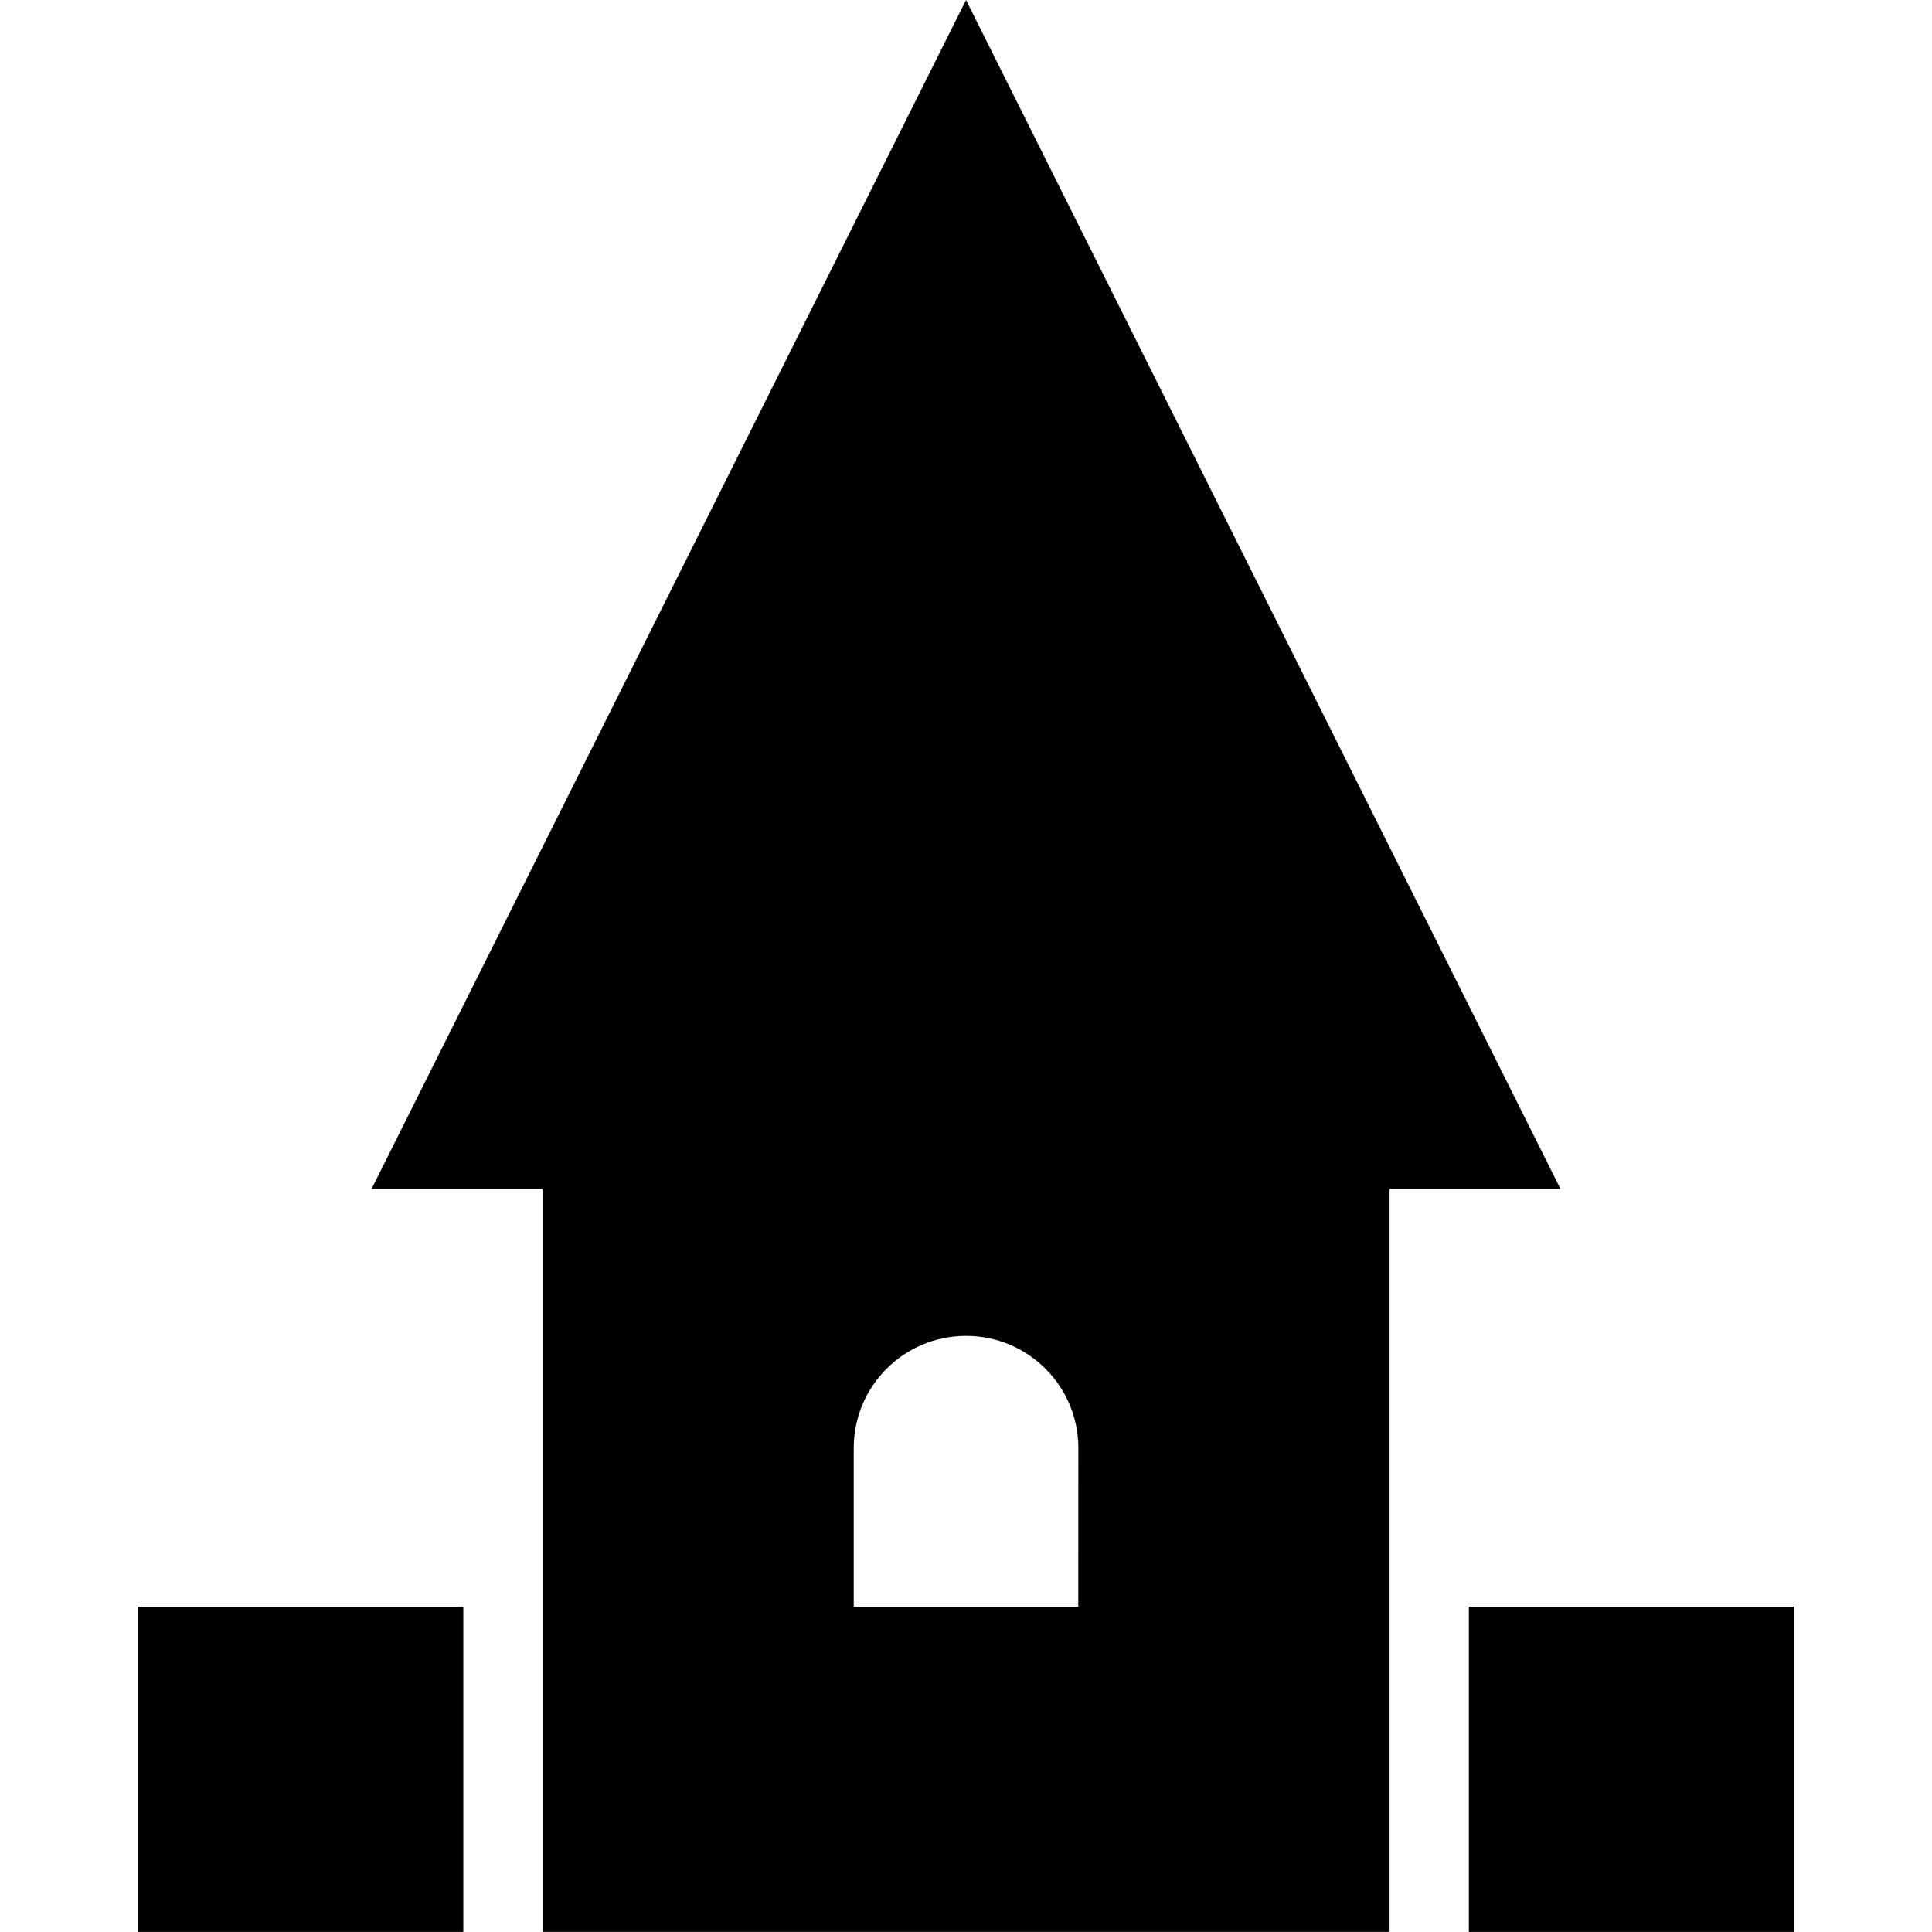
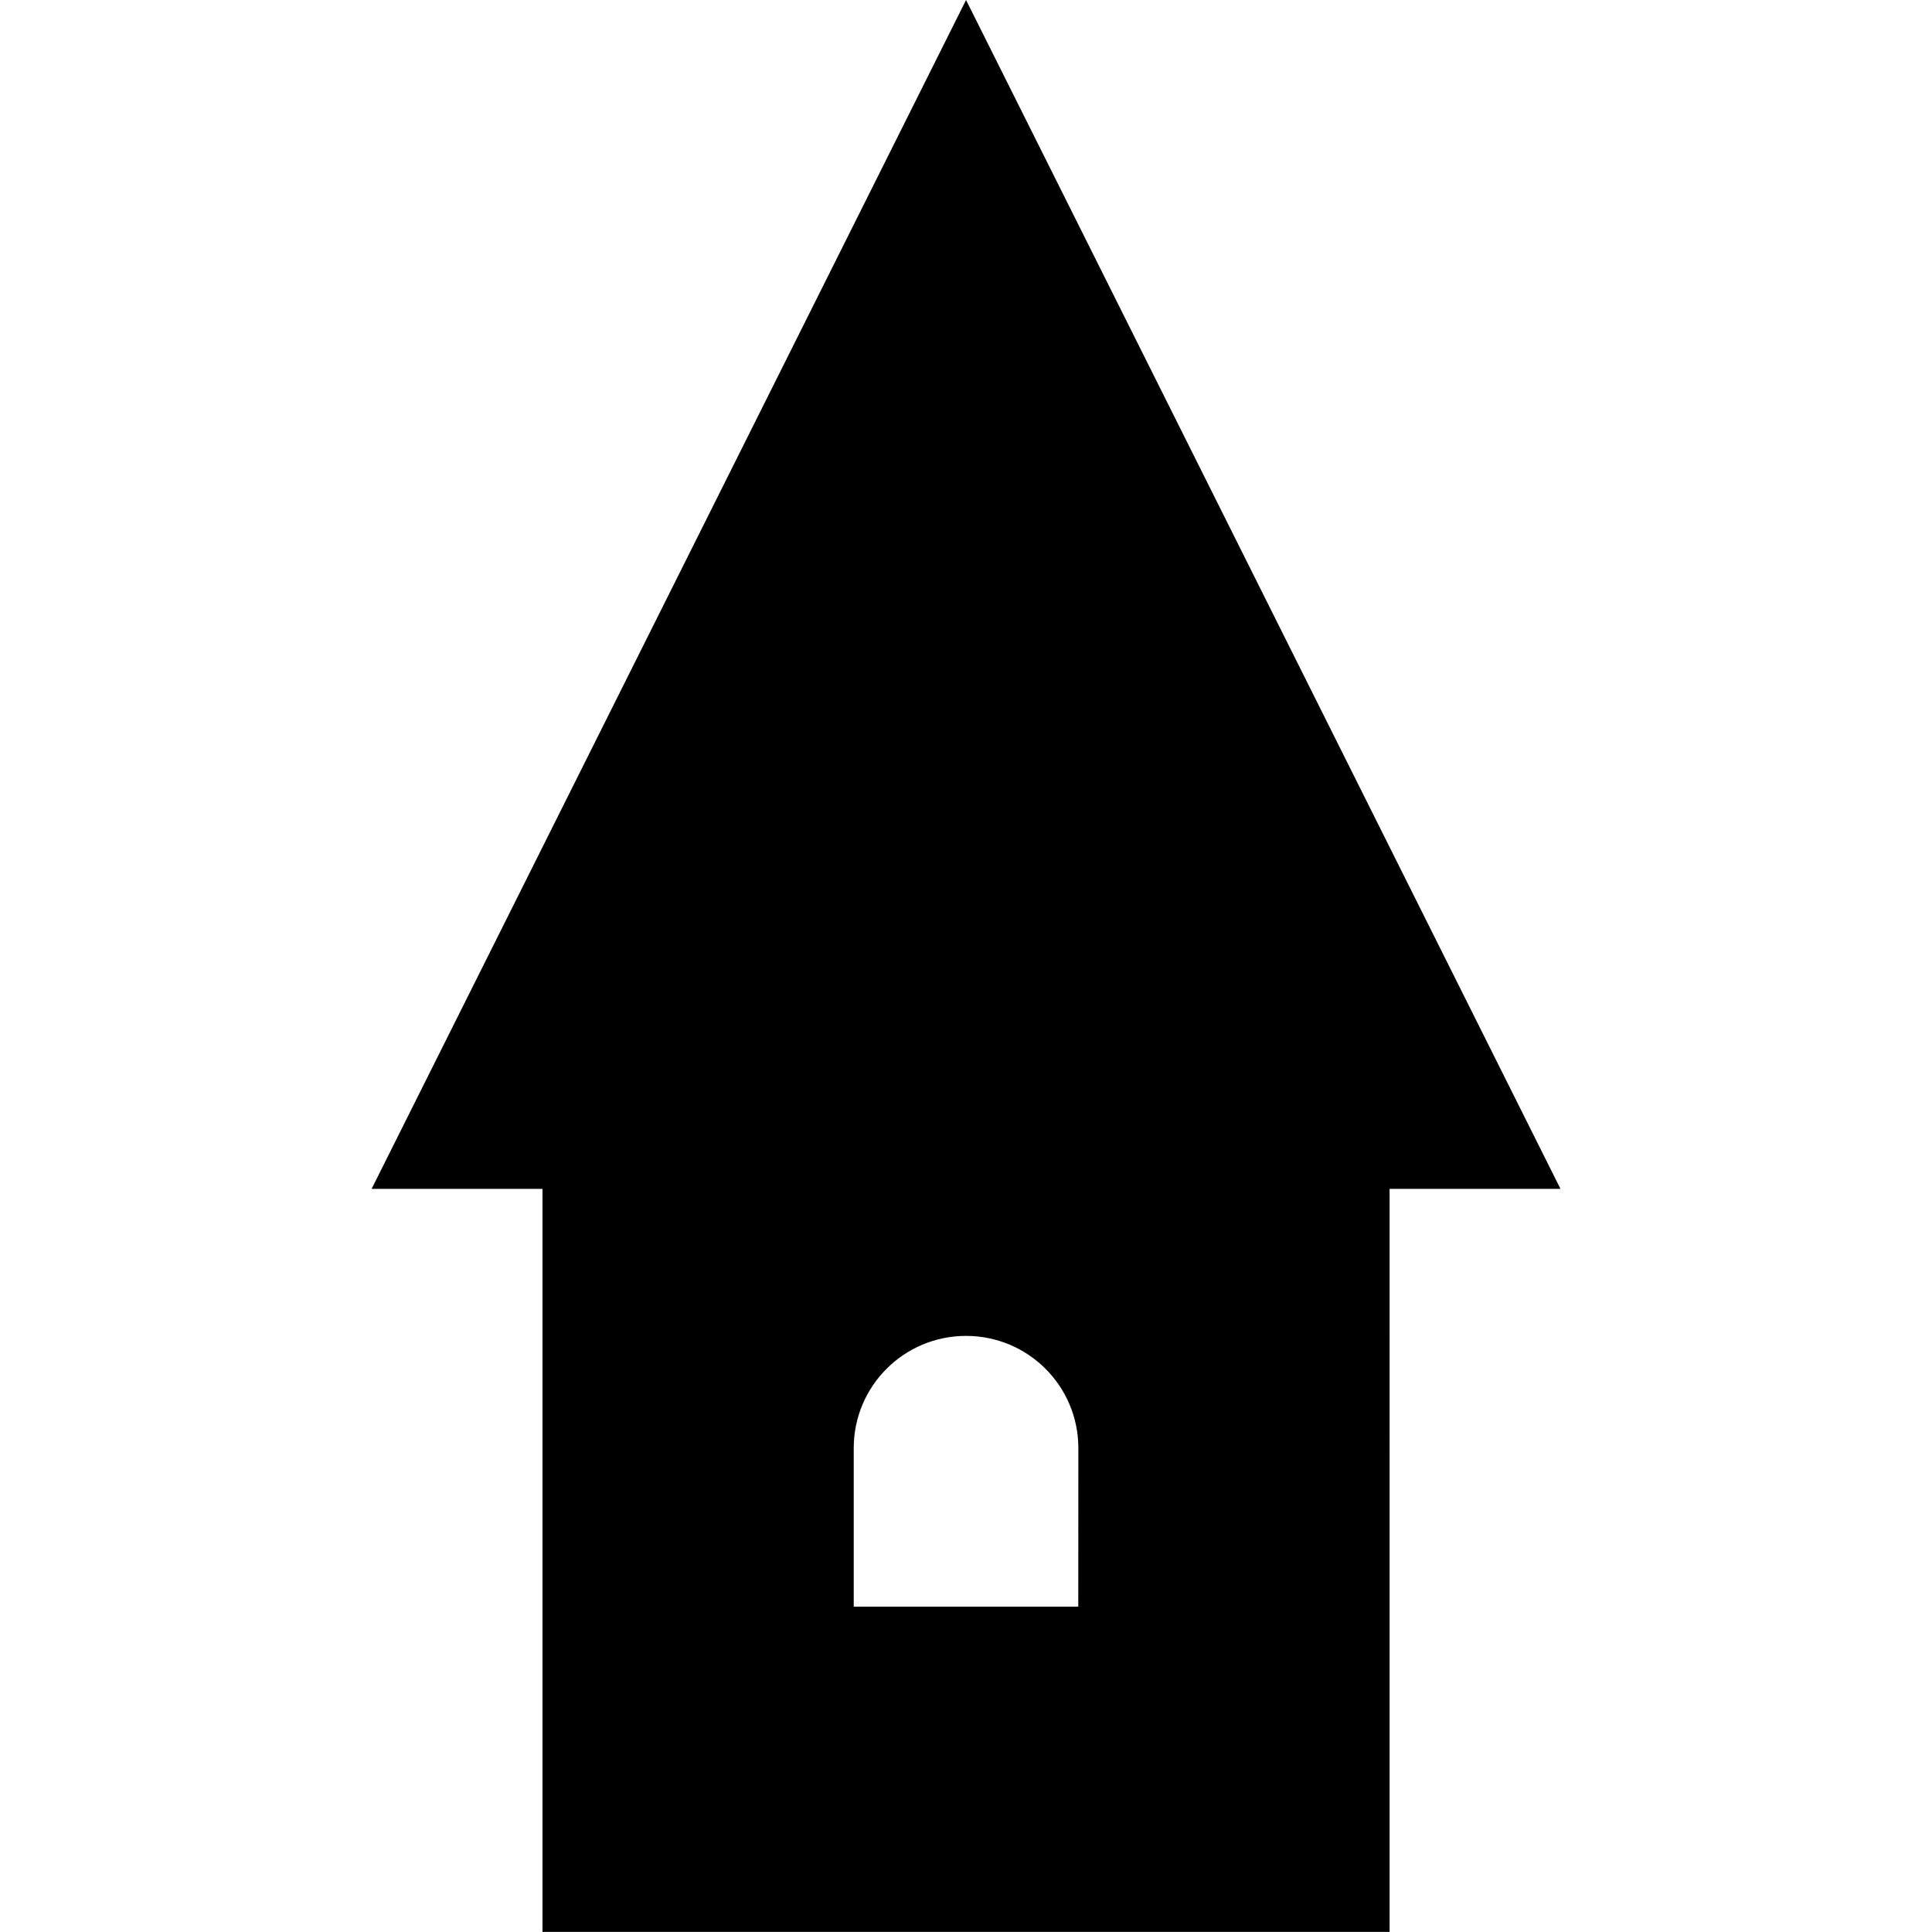
<svg xmlns="http://www.w3.org/2000/svg" fill="#000000" version="1.1" id="Capa_1" width="800px" height="800px" viewBox="0 0 24.375 24.376" xml:space="preserve">
  <g>
    <g>
      <path d="M19.688,15l-7.5-15l-7.5,15h2.156v9.375h10.688V15H19.688z M13.604,20.271h-2.833v-2c0-0.783,0.634-1.416,1.417-1.416    s1.417,0.633,1.417,1.416L13.604,20.271L13.604,20.271z" />
-       <rect x="1.741" y="20.271" width="4.104" height="4.104" />
-       <rect x="18.532" y="20.271" width="4.104" height="4.104" />
    </g>
  </g>
</svg>